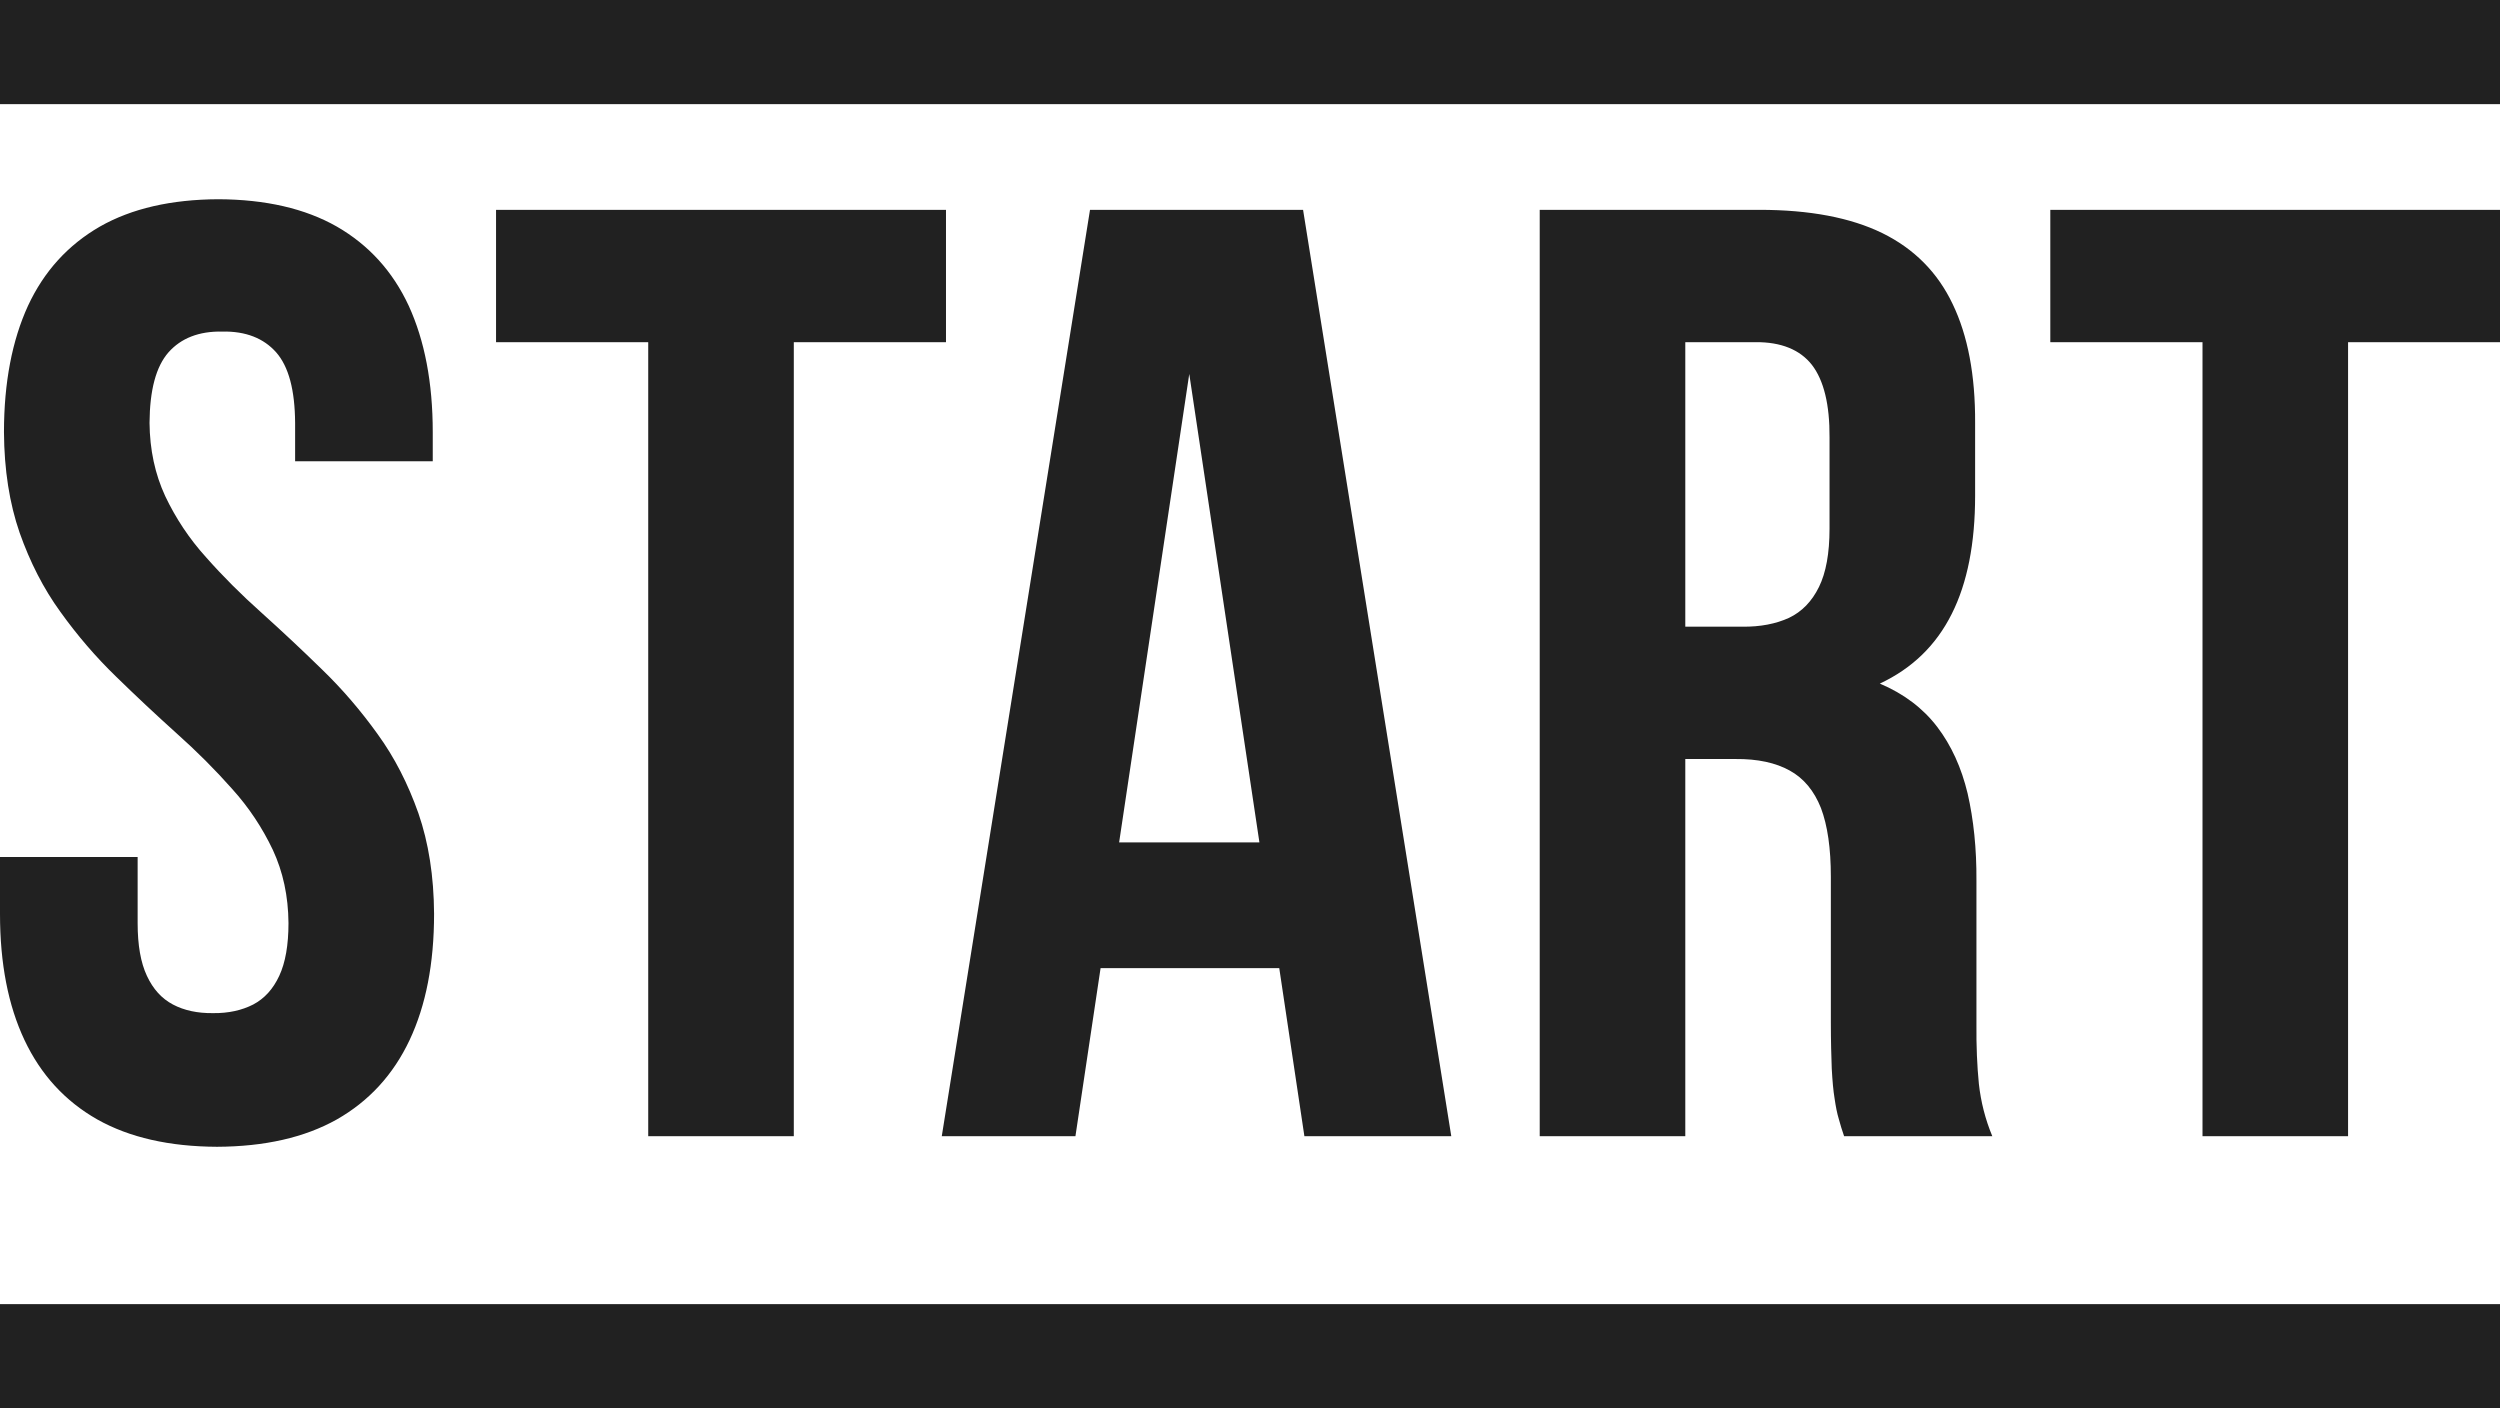
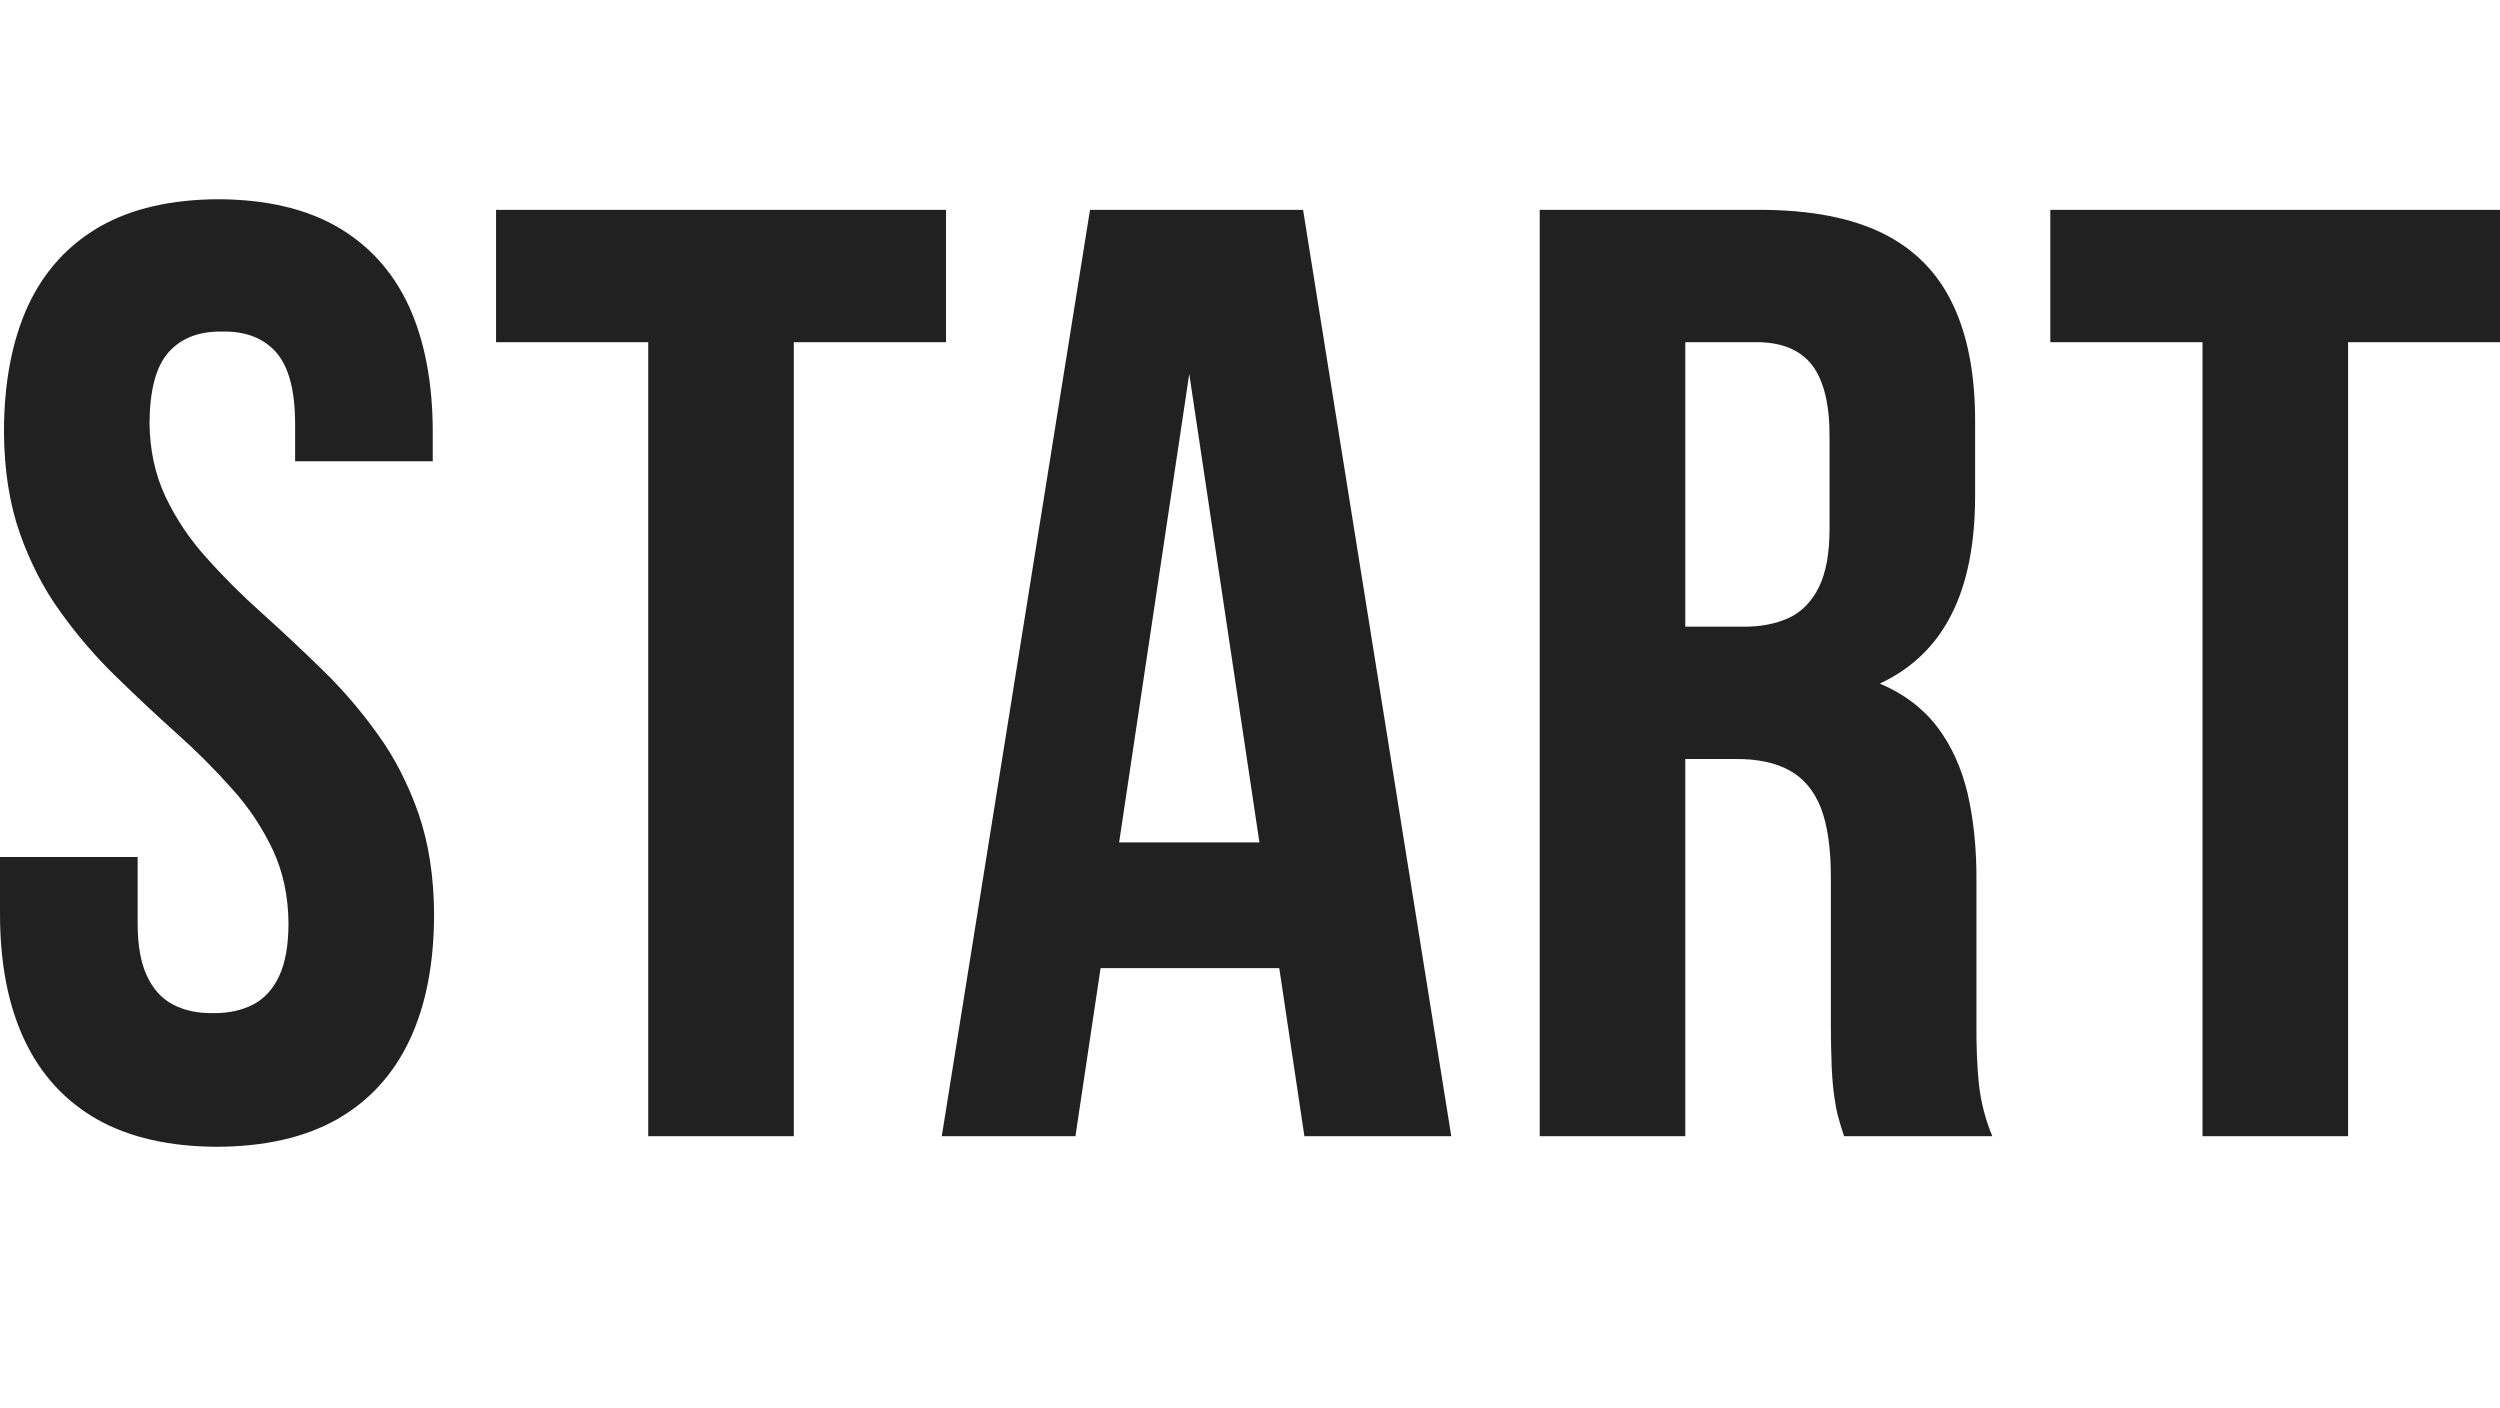
<svg xmlns="http://www.w3.org/2000/svg" height="207.6" preserveAspectRatio="xMidYMid meet" version="1.0" viewBox="0.0 0.0 368.6 207.6" width="368.6" zoomAndPan="magnify">
  <defs>
    <clipPath id="a">
      <path d="M 0 29 L 368.641 29 L 368.641 170 L 0 170 Z M 0 29" />
    </clipPath>
    <clipPath id="b">
-       <path d="M 0 192 L 368.641 192 L 368.641 207.641 L 0 207.641 Z M 0 192" />
-     </clipPath>
+       </clipPath>
    <clipPath id="c">
-       <path d="M 0 0 L 368.641 0 L 368.641 16 L 0 16 Z M 0 0" />
-     </clipPath>
+       </clipPath>
  </defs>
  <g>
    <g clip-path="url(#a)" id="change1_1">
      <path d="M 0.586 63.715 C 0.617 69.277 1.398 74.219 2.895 78.547 C 4.422 82.871 6.406 86.773 8.91 90.219 C 11.383 93.668 14.113 96.855 17.105 99.75 C 20.066 102.645 23.059 105.441 26.016 108.105 C 29.008 110.773 31.738 113.504 34.211 116.301 C 36.715 119.066 38.699 122.09 40.227 125.309 C 41.723 128.531 42.504 132.105 42.535 136.105 C 42.535 139.328 42.082 141.93 41.172 143.879 C 40.262 145.832 38.992 147.23 37.332 148.105 C 35.676 148.953 33.691 149.406 31.414 149.375 C 29.137 149.406 27.156 148.984 25.496 148.105 C 23.836 147.23 22.57 145.832 21.66 143.879 C 20.746 141.93 20.293 139.359 20.293 136.105 L 20.293 126.352 L 0 126.352 L 0 134.742 C 0 142.059 1.203 148.238 3.609 153.344 C 6.016 158.449 9.594 162.352 14.344 165.051 C 19.09 167.719 24.977 169.051 32 169.082 C 39.023 169.051 44.91 167.719 49.66 165.051 C 54.406 162.352 57.984 158.449 60.391 153.344 C 62.797 148.238 64 142.059 64 134.742 C 63.969 129.18 63.188 124.238 61.691 119.91 C 60.164 115.586 58.18 111.684 55.676 108.238 C 53.203 104.789 50.473 101.602 47.48 98.707 C 44.52 95.812 41.527 93.016 38.57 90.352 C 35.578 87.684 32.844 84.953 30.375 82.156 C 27.871 79.391 25.887 76.367 24.359 73.148 C 22.863 69.926 22.082 66.316 22.047 62.352 C 22.082 57.504 22.992 54.059 24.844 51.945 C 26.699 49.863 29.332 48.82 32.781 48.887 C 36.227 48.82 38.863 49.863 40.715 51.945 C 42.57 54.059 43.48 57.504 43.512 62.352 L 43.512 68.008 L 63.805 68.008 L 63.805 63.715 C 63.805 56.398 62.602 50.188 60.262 45.082 C 57.887 39.977 54.344 36.105 49.66 33.406 C 44.977 30.742 39.156 29.406 32.195 29.375 C 25.234 29.406 19.414 30.742 14.73 33.406 C 10.047 36.105 6.504 39.977 4.129 45.082 C 1.789 50.188 0.586 56.398 0.586 63.715 Z M 73.137 50.449 L 95.574 50.449 L 95.574 167.523 L 117.039 167.523 L 117.039 50.449 L 139.477 50.449 L 139.477 30.938 L 73.137 30.938 Z M 192.125 30.938 L 213.977 167.523 L 192.32 167.523 L 188.613 142.742 L 162.27 142.742 L 158.562 167.523 L 138.855 167.523 L 160.711 30.938 Z M 175.344 55.133 L 165.004 124.203 L 185.688 124.203 Z M 293.746 167.523 C 292.707 165.02 292.059 162.449 291.766 159.812 C 291.504 157.18 291.375 154.223 291.406 150.938 L 291.406 129.863 C 291.438 125.113 290.984 120.82 290.105 116.984 C 289.195 113.18 287.699 109.895 285.617 107.164 C 283.535 104.434 280.707 102.285 277.164 100.789 C 281.941 98.547 285.453 95.133 287.766 90.512 C 290.074 85.93 291.211 80.105 291.211 73.082 L 291.211 62.352 C 291.246 55.324 290.137 49.473 287.895 44.82 C 285.684 40.172 282.234 36.691 277.555 34.383 C 272.84 32.074 266.789 30.938 259.406 30.938 L 227.016 30.938 L 227.016 167.523 L 248.48 167.523 L 248.48 111.91 L 255.895 111.91 C 259.148 111.879 261.812 112.465 263.863 113.602 C 265.945 114.742 267.473 116.594 268.48 119.133 C 269.453 121.699 269.941 125.082 269.941 129.277 L 269.941 150.742 C 269.941 153.504 270.008 155.781 270.074 157.57 C 270.172 159.359 270.301 160.824 270.496 161.992 C 270.66 163.133 270.855 164.141 271.113 164.984 C 271.34 165.832 271.602 166.676 271.895 167.523 Z M 258.82 50.449 C 262.594 50.414 265.391 51.555 267.148 53.797 C 268.902 56.074 269.781 59.652 269.746 64.496 L 269.746 77.961 C 269.746 81.57 269.227 84.434 268.188 86.547 C 267.148 88.66 265.684 90.188 263.766 91.098 C 261.848 91.977 259.535 92.434 256.871 92.398 L 248.48 92.398 L 248.48 50.449 Z M 302.297 50.449 L 324.738 50.449 L 324.738 167.523 L 346.199 167.523 L 346.199 50.449 L 368.641 50.449 L 368.641 30.938 L 302.297 30.938 L 302.297 50.449" fill="#212121" />
    </g>
    <g clip-path="url(#b)" id="change1_3">
      <path d="M 0 192.281 L 368.641 192.281 L 368.641 207.641 L 0 207.641 L 0 192.281" fill="#212121" />
    </g>
    <g clip-path="url(#c)" id="change1_2">
-       <path d="M 0 -0.004 L 368.641 -0.004 L 368.641 15.355 L 0 15.355 L 0 -0.004" fill="#212121" />
+       <path d="M 0 -0.004 L 368.641 -0.004 L 368.641 15.355 L 0 15.355 " fill="#212121" />
    </g>
  </g>
</svg>